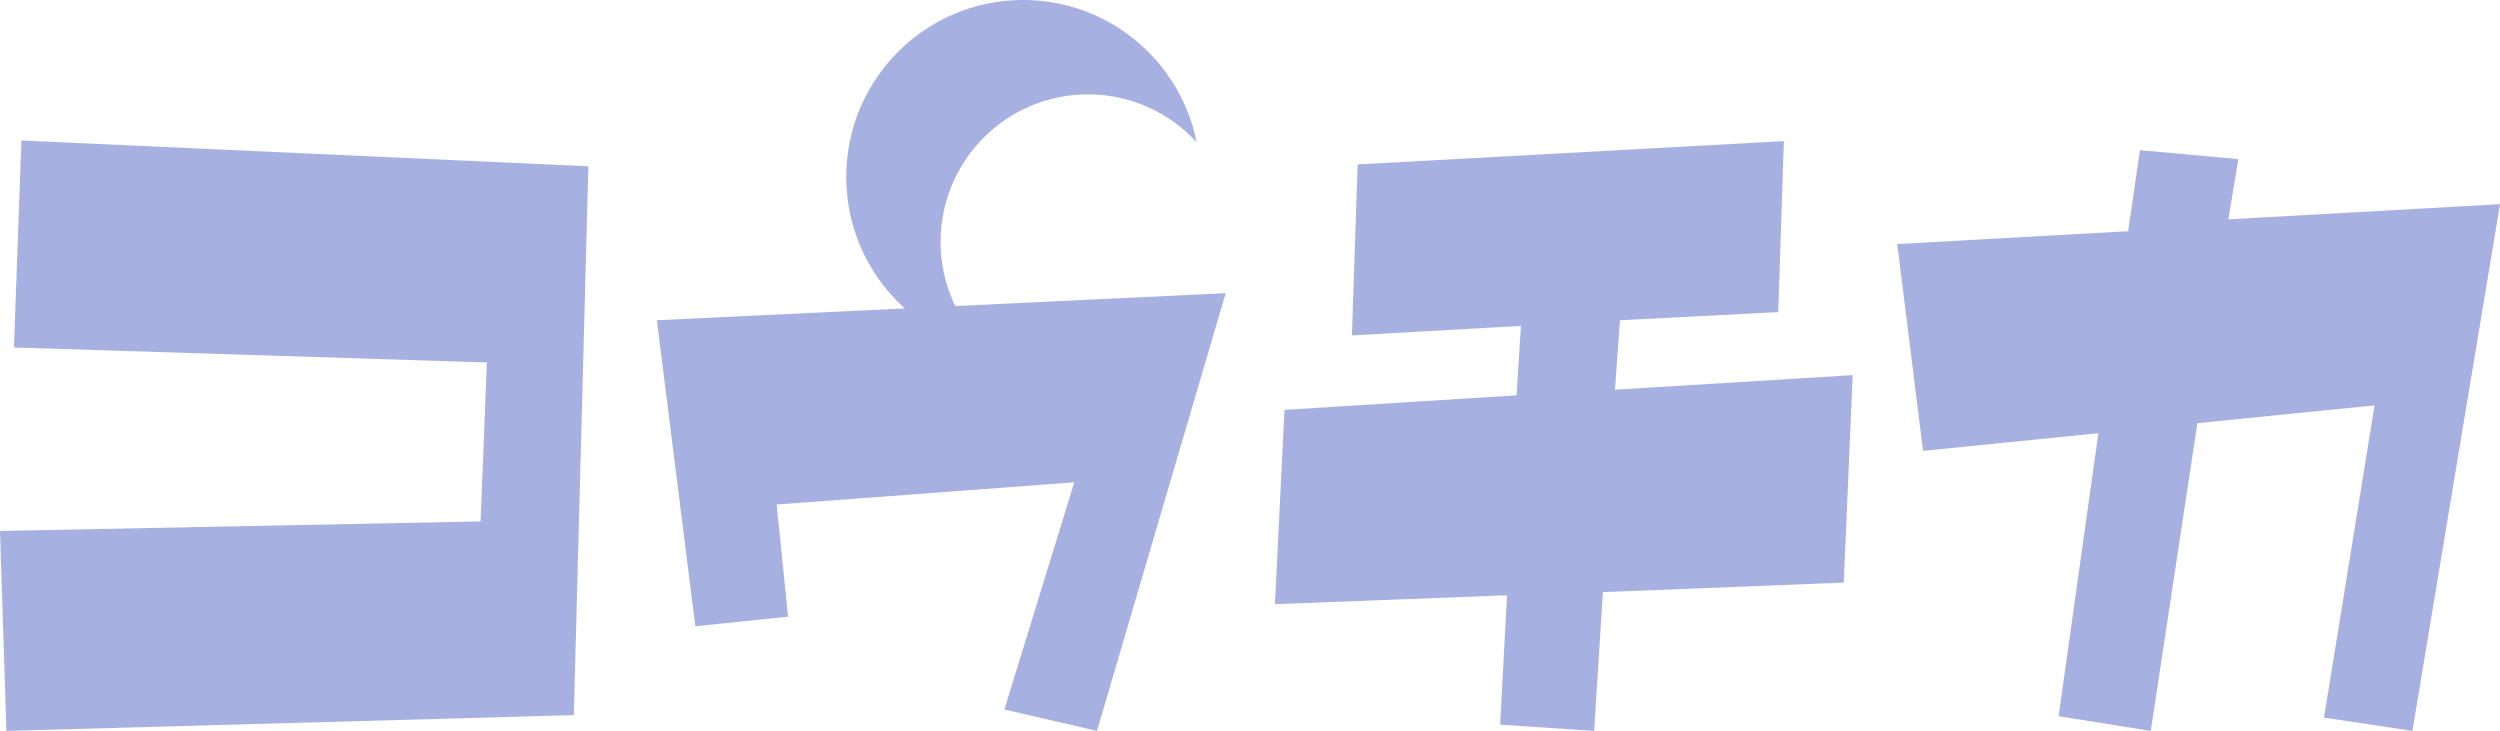
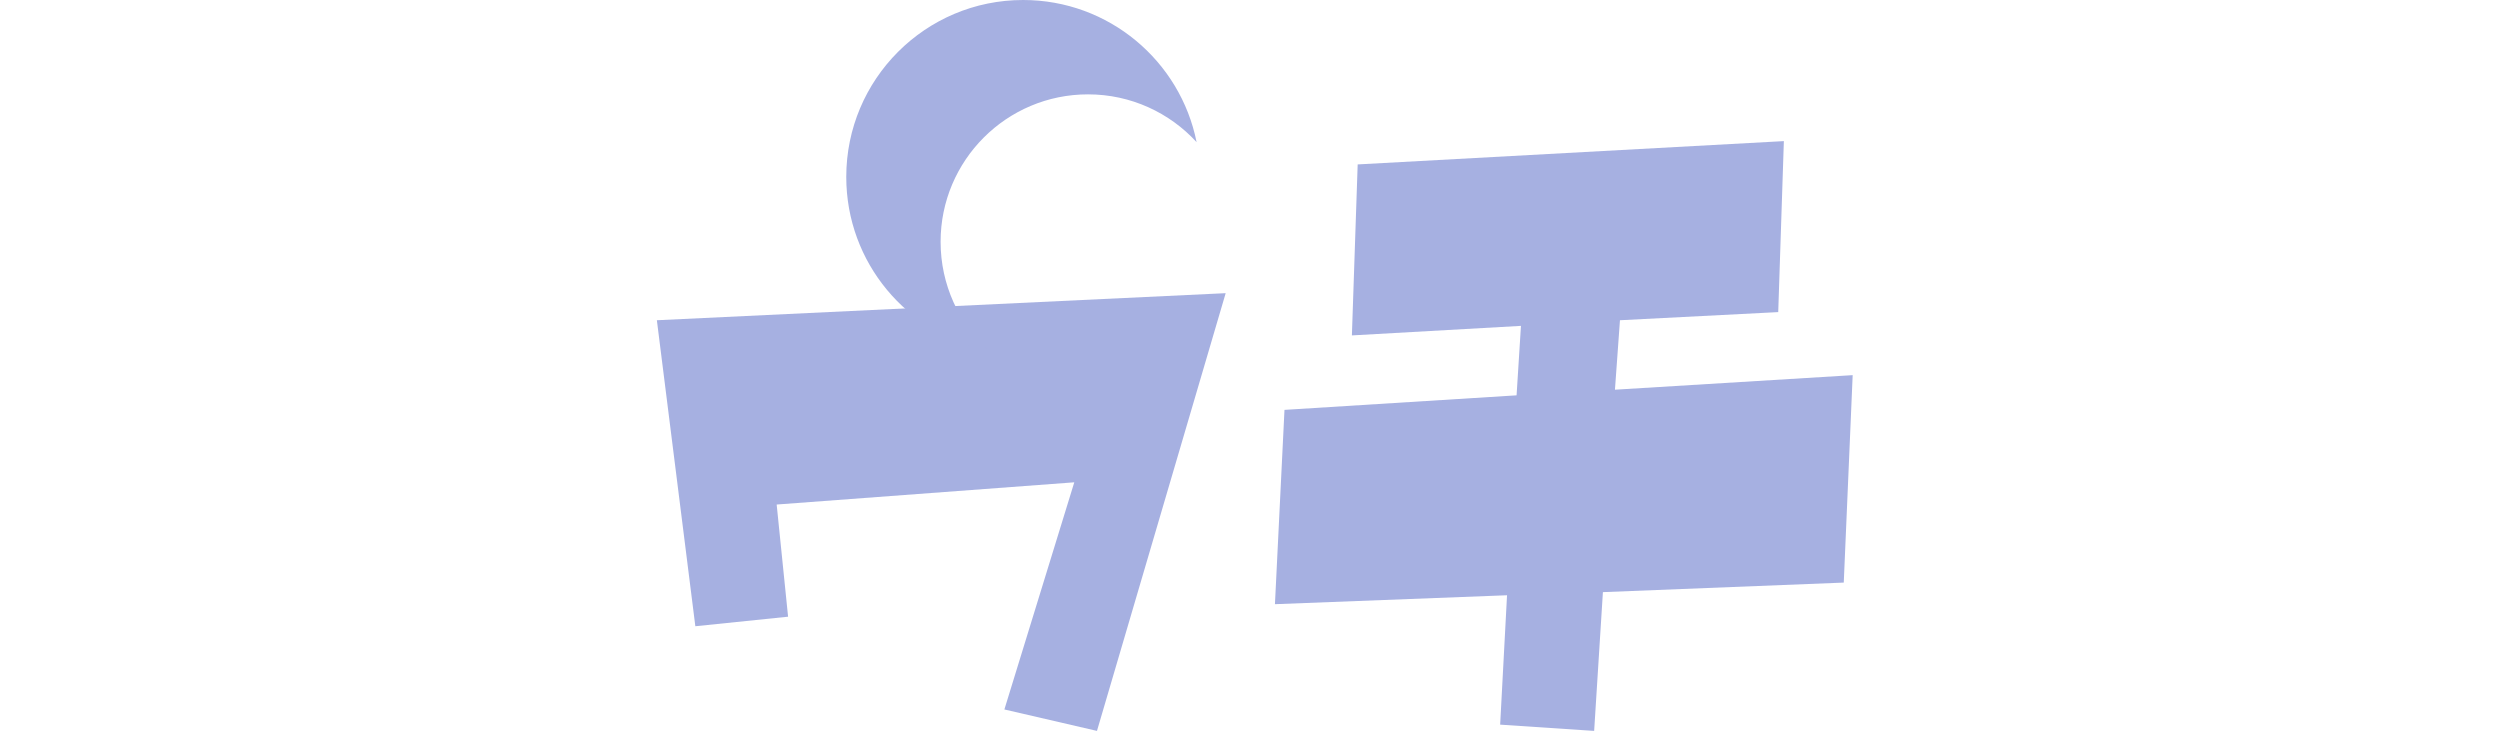
<svg xmlns="http://www.w3.org/2000/svg" id="Untitled-%u30DA%u30FC%u30B8%201" viewBox="0 0 301 88" style="background-color:#ffffff00" version="1.1" xml:space="preserve" x="0px" y="0px" width="301px" height="88px">
  <g id="%u30EC%u30A4%u30E4%u30FC%201">
    <g>
-       <path d="M 2.58 16.914 L 1.676 41.834 L 58.618 43.642 L 57.865 62.779 L 0 63.928 L 0.772 88 L 69.088 86.098 L 70.839 20.022 L 2.58 16.914 L 2.58 16.914 Z" fill="#a6b0e1" />
      <path d="M 79.087 38.556 L 83.719 75.399 L 94.885 74.25 L 93.511 60.745 L 129.344 58.07 L 120.927 85.419 L 132.075 88 L 147.572 35.298 L 79.087 38.556 L 79.087 38.556 Z" fill="#a6b0e1" />
      <path d="M 194.44 46.92 L 195.043 38.556 L 214.099 37.577 L 214.777 16.99 L 163.464 19.796 L 162.768 40.383 L 183.123 39.235 L 182.596 47.598 L 154.652 49.349 L 153.503 72.743 L 181.447 71.669 L 180.619 87.247 L 191.936 88 L 192.99 71.293 L 221.989 70.144 L 223.062 45.168 L 194.44 46.92 L 194.44 46.92 Z" fill="#a6b0e1" />
-       <path d="M 268.292 26.408 L 269.497 19.156 L 257.653 18.082 L 256.222 27.839 L 228.429 29.384 L 231.536 54.284 L 252.644 52.156 L 247.861 86.23 L 258.952 88 L 264.564 50.95 L 285.898 48.803 L 279.816 86.399 L 290.455 88 L 301 24.58 L 268.292 26.408 L 268.292 26.408 Z" fill="#a6b0e1" />
      <path d="M 101.89 21.302 C 101.89 31.632 109.243 40.245 118.997 42.192 C 115.465 38.947 113.248 34.288 113.248 29.113 C 113.248 19.308 121.193 11.361 130.994 11.361 C 136.168 11.361 140.826 13.579 144.07 17.112 C 142.123 7.355 133.512 0 123.186 0 C 111.424 0 101.89 9.537 101.89 21.302 Z" fill="#a6b0e1" />
    </g>
  </g>
</svg>